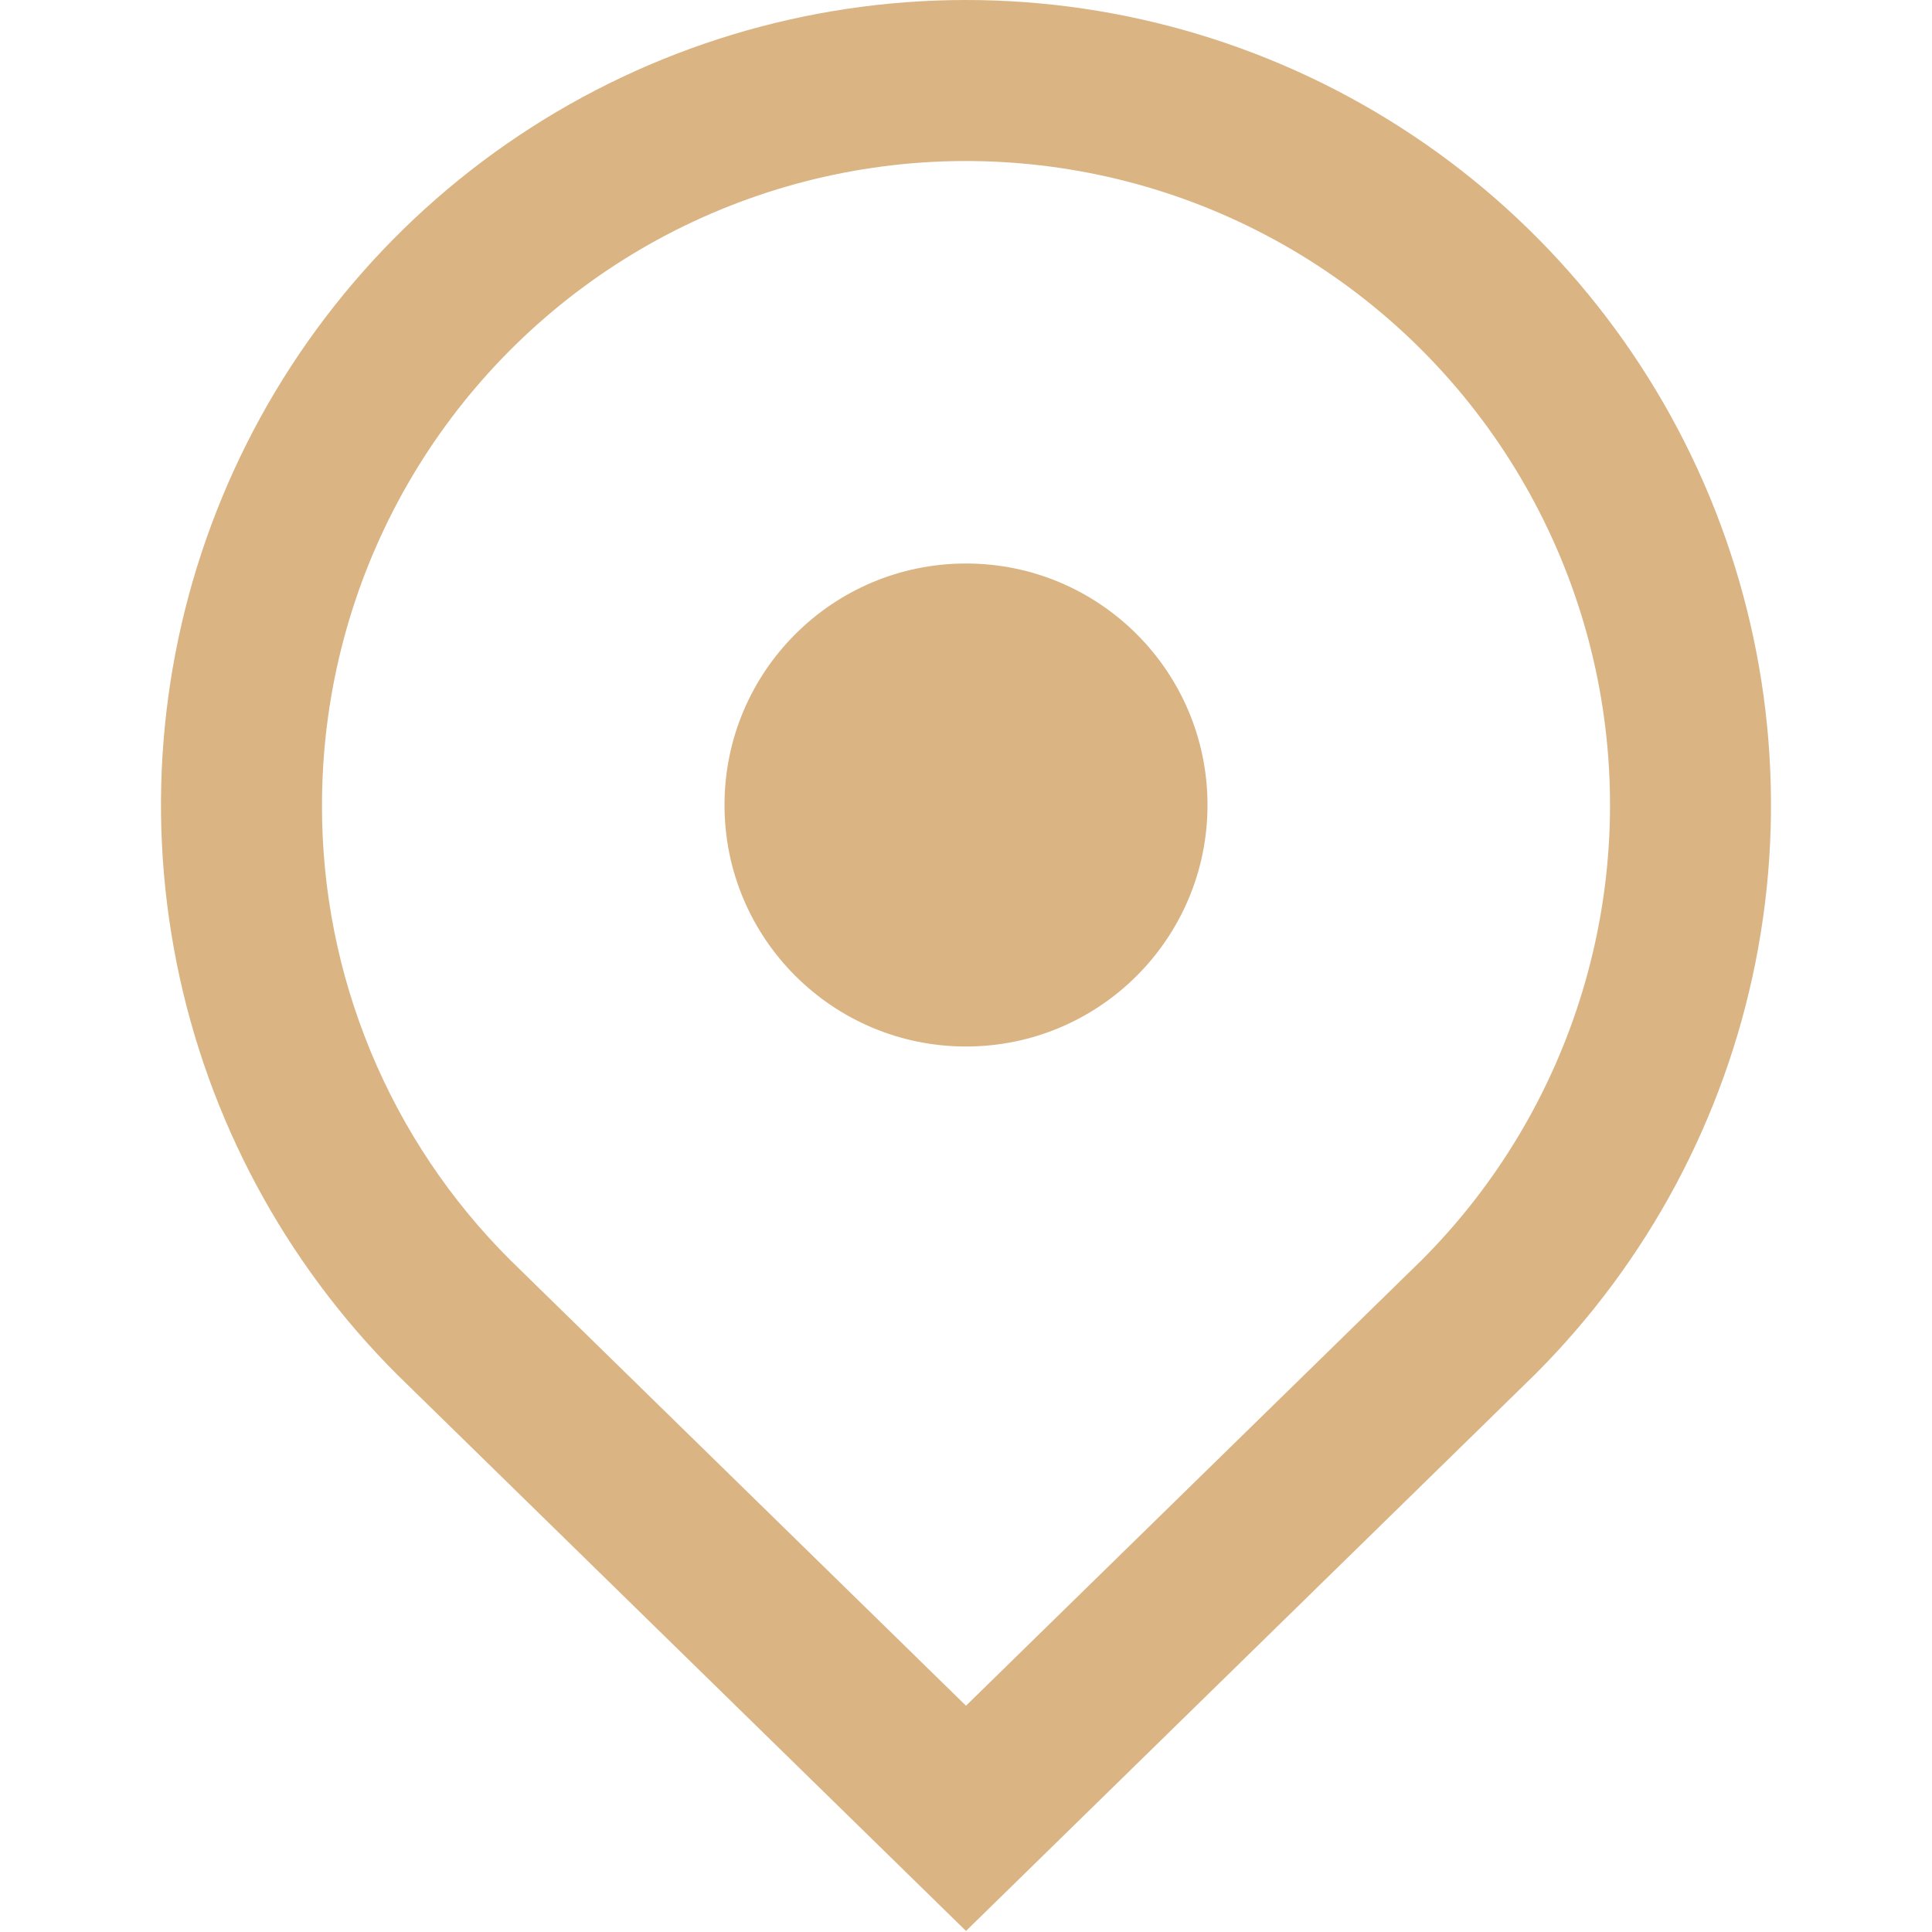
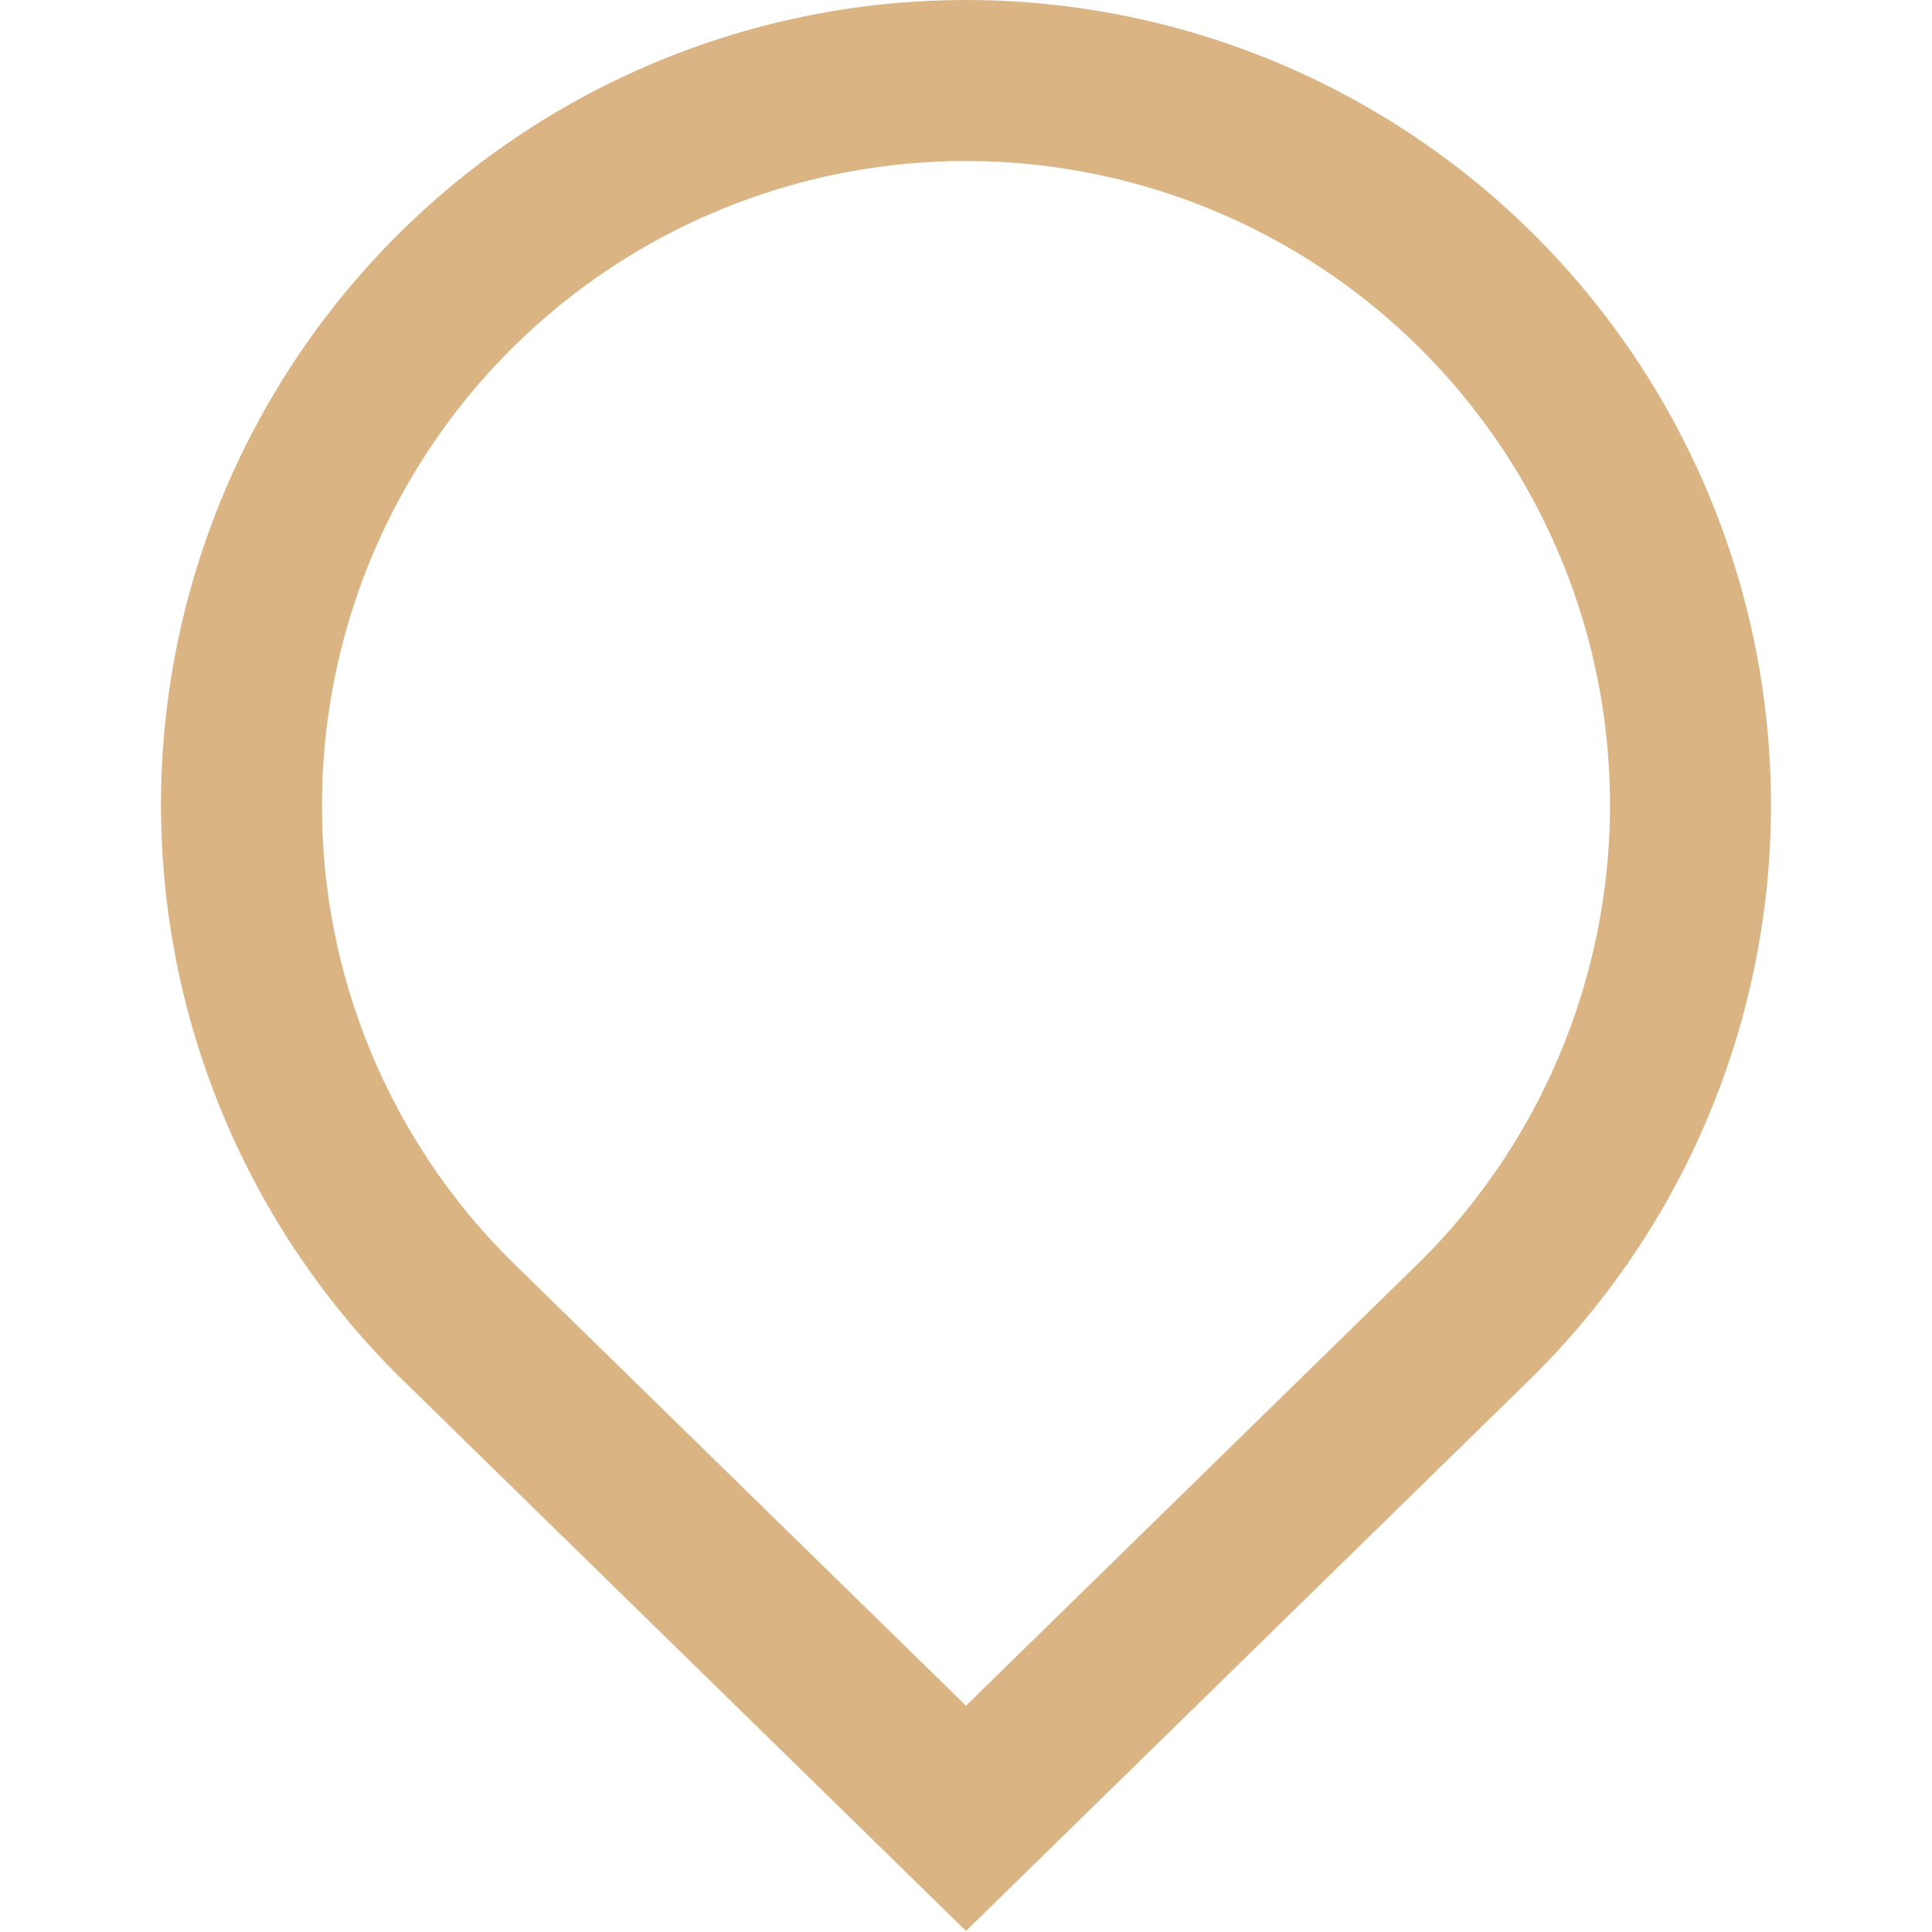
<svg xmlns="http://www.w3.org/2000/svg" width="24" height="24" viewBox="0 0 24 24" fill="none">
  <g id="LOCATION">
    <path id="Vector" d="M4.937 17.079C3.537 15.682 2.582 13.901 2.194 11.961C1.806 10.021 2.002 8.009 2.758 6.181C3.513 4.353 4.794 2.789 6.438 1.689C8.083 0.589 10.016 0.001 11.994 1.60258e-06C13.973 -0.001 15.907 0.585 17.552 1.683C19.198 2.781 20.48 4.343 21.238 6.171C21.995 7.998 22.194 10.009 21.808 11.95C21.422 13.89 20.47 15.672 19.071 17.071L12 23.987L4.937 17.079ZM4 10C3.997 11.051 4.203 12.092 4.605 13.063C5.007 14.034 5.598 14.916 6.343 15.657L12 21.189L17.665 15.649C18.594 14.718 19.278 13.572 19.658 12.313C20.039 11.054 20.103 9.721 19.845 8.431C19.587 7.142 19.015 5.936 18.18 4.92C17.344 3.904 16.272 3.11 15.056 2.607C13.841 2.105 12.521 1.91 11.212 2.039C9.903 2.169 8.646 2.619 7.553 3.35C6.46 4.081 5.564 5.07 4.944 6.23C4.324 7.39 4 8.685 4 10Z" fill="#DBB484" />
-     <circle id="Ellipse 2074" cx="12" cy="10" r="3" fill="#DBB484" />
  </g>
</svg>